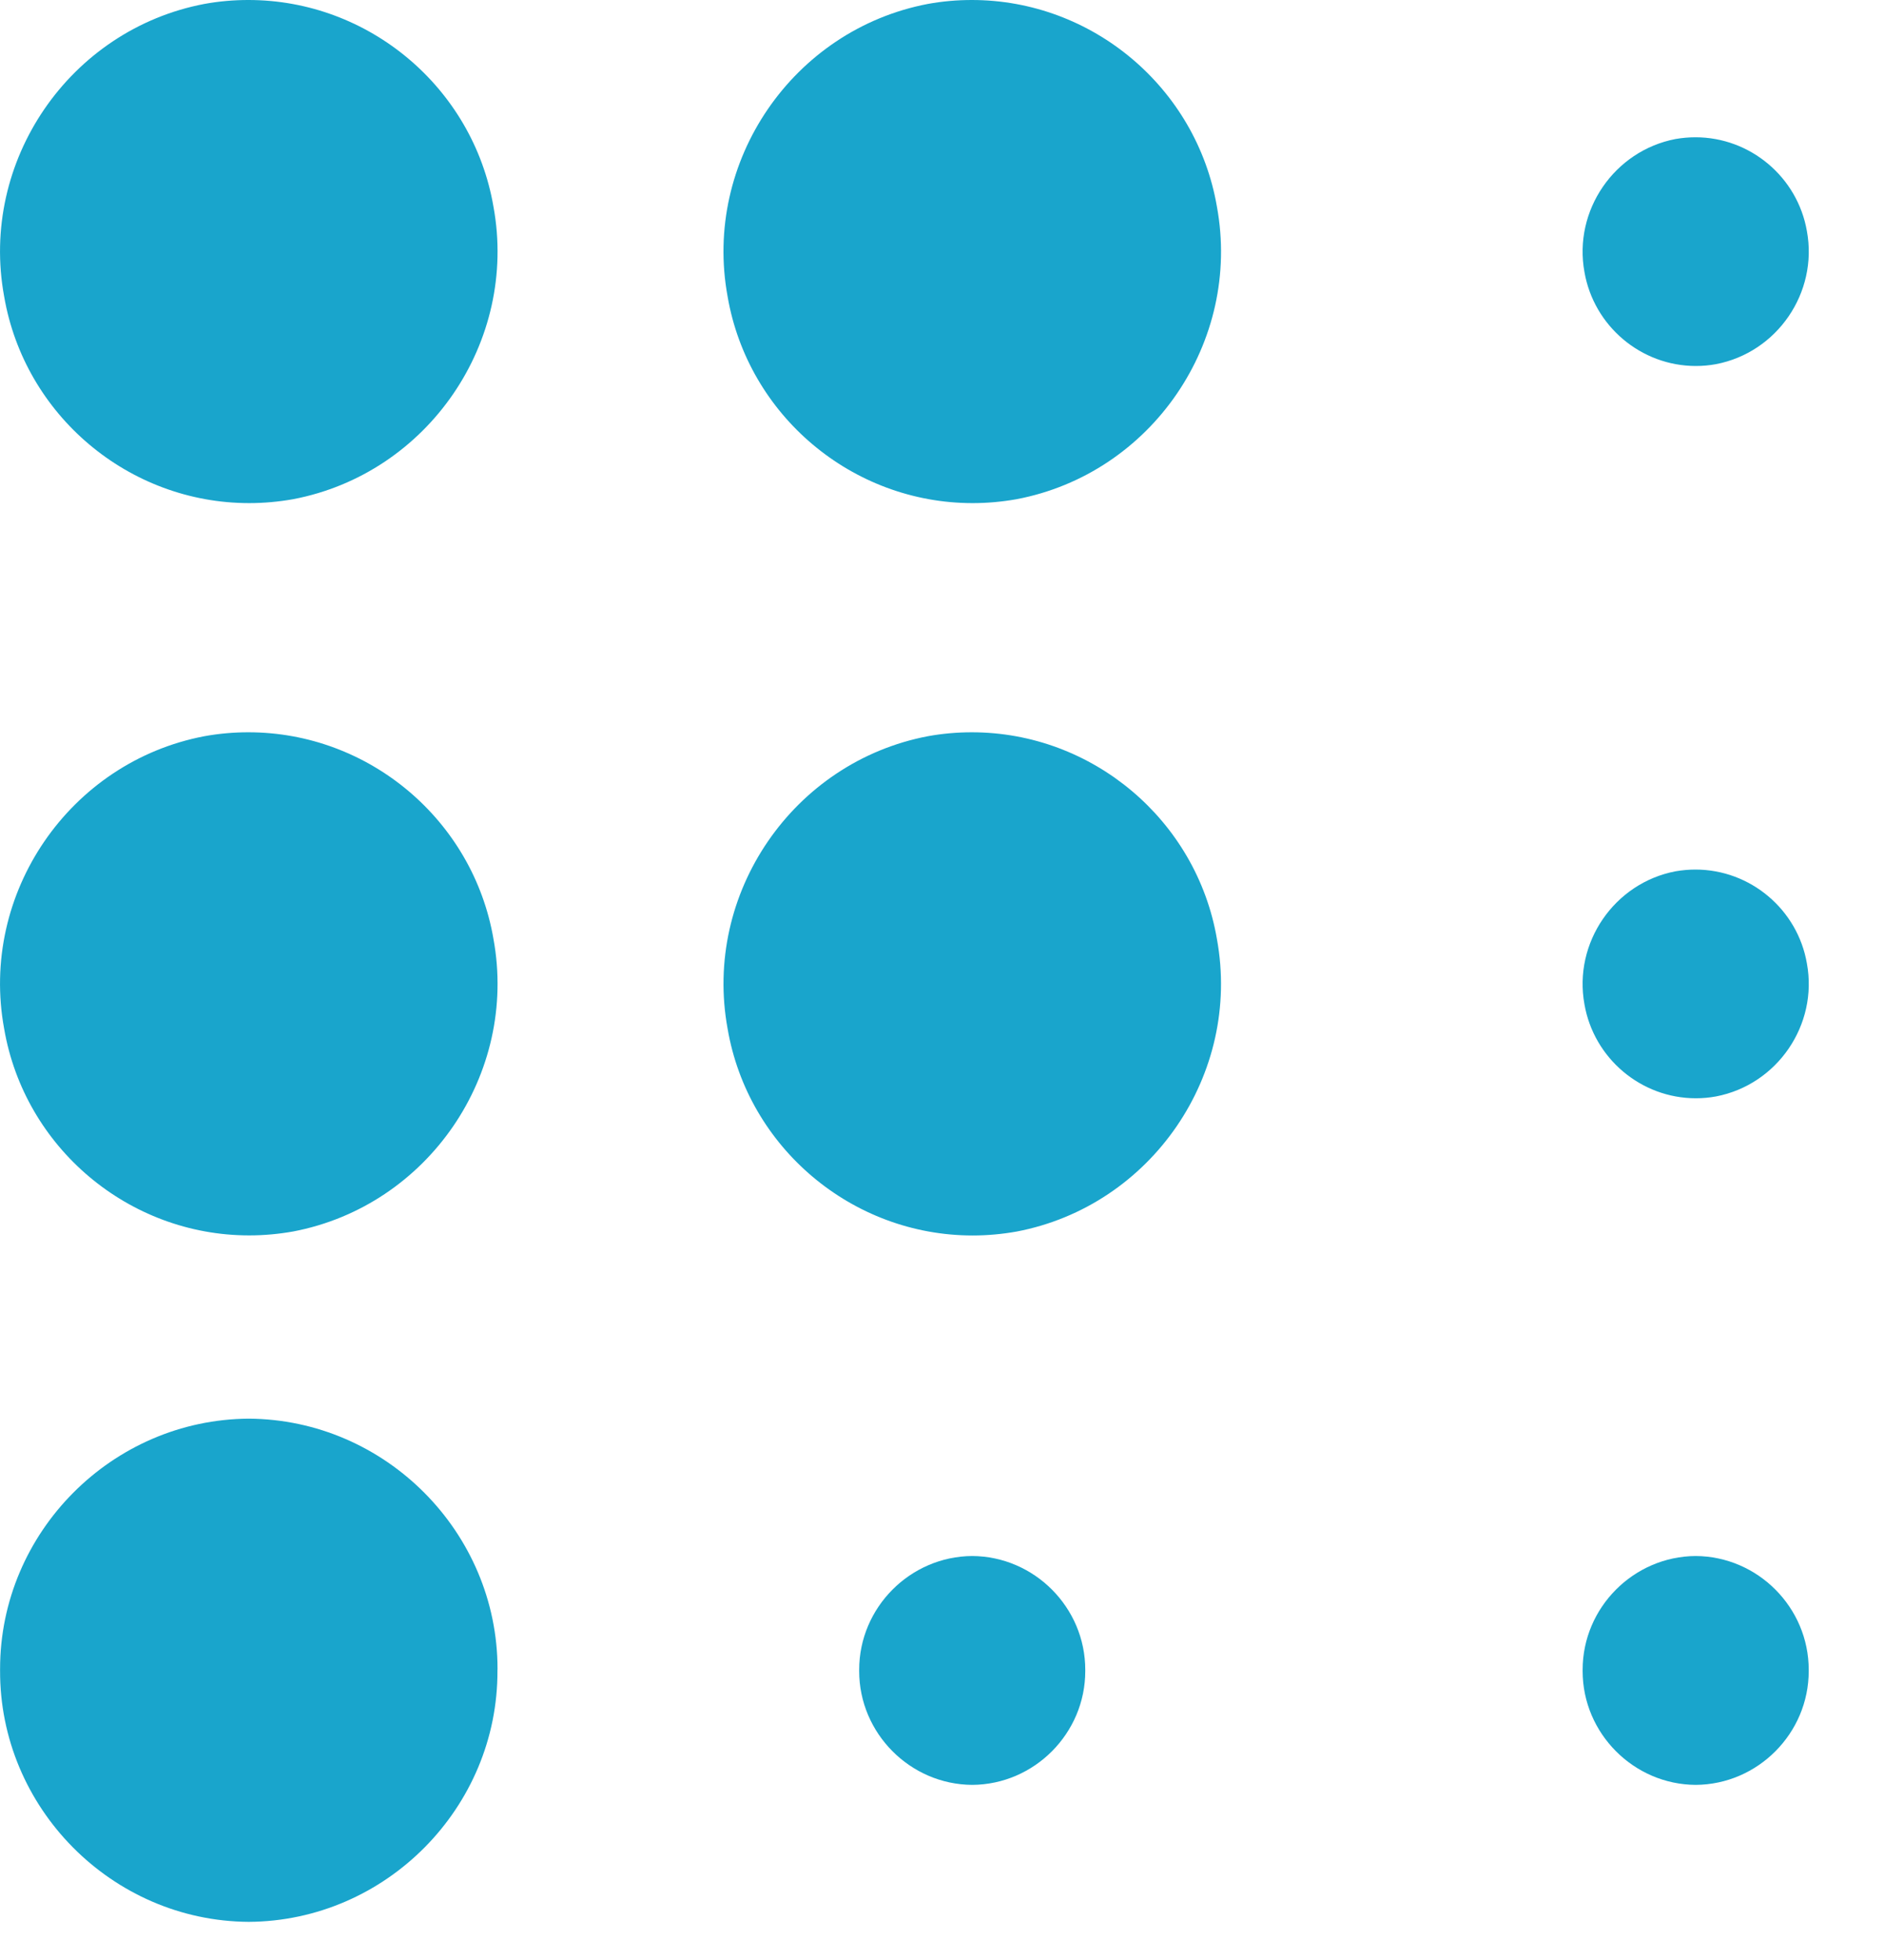
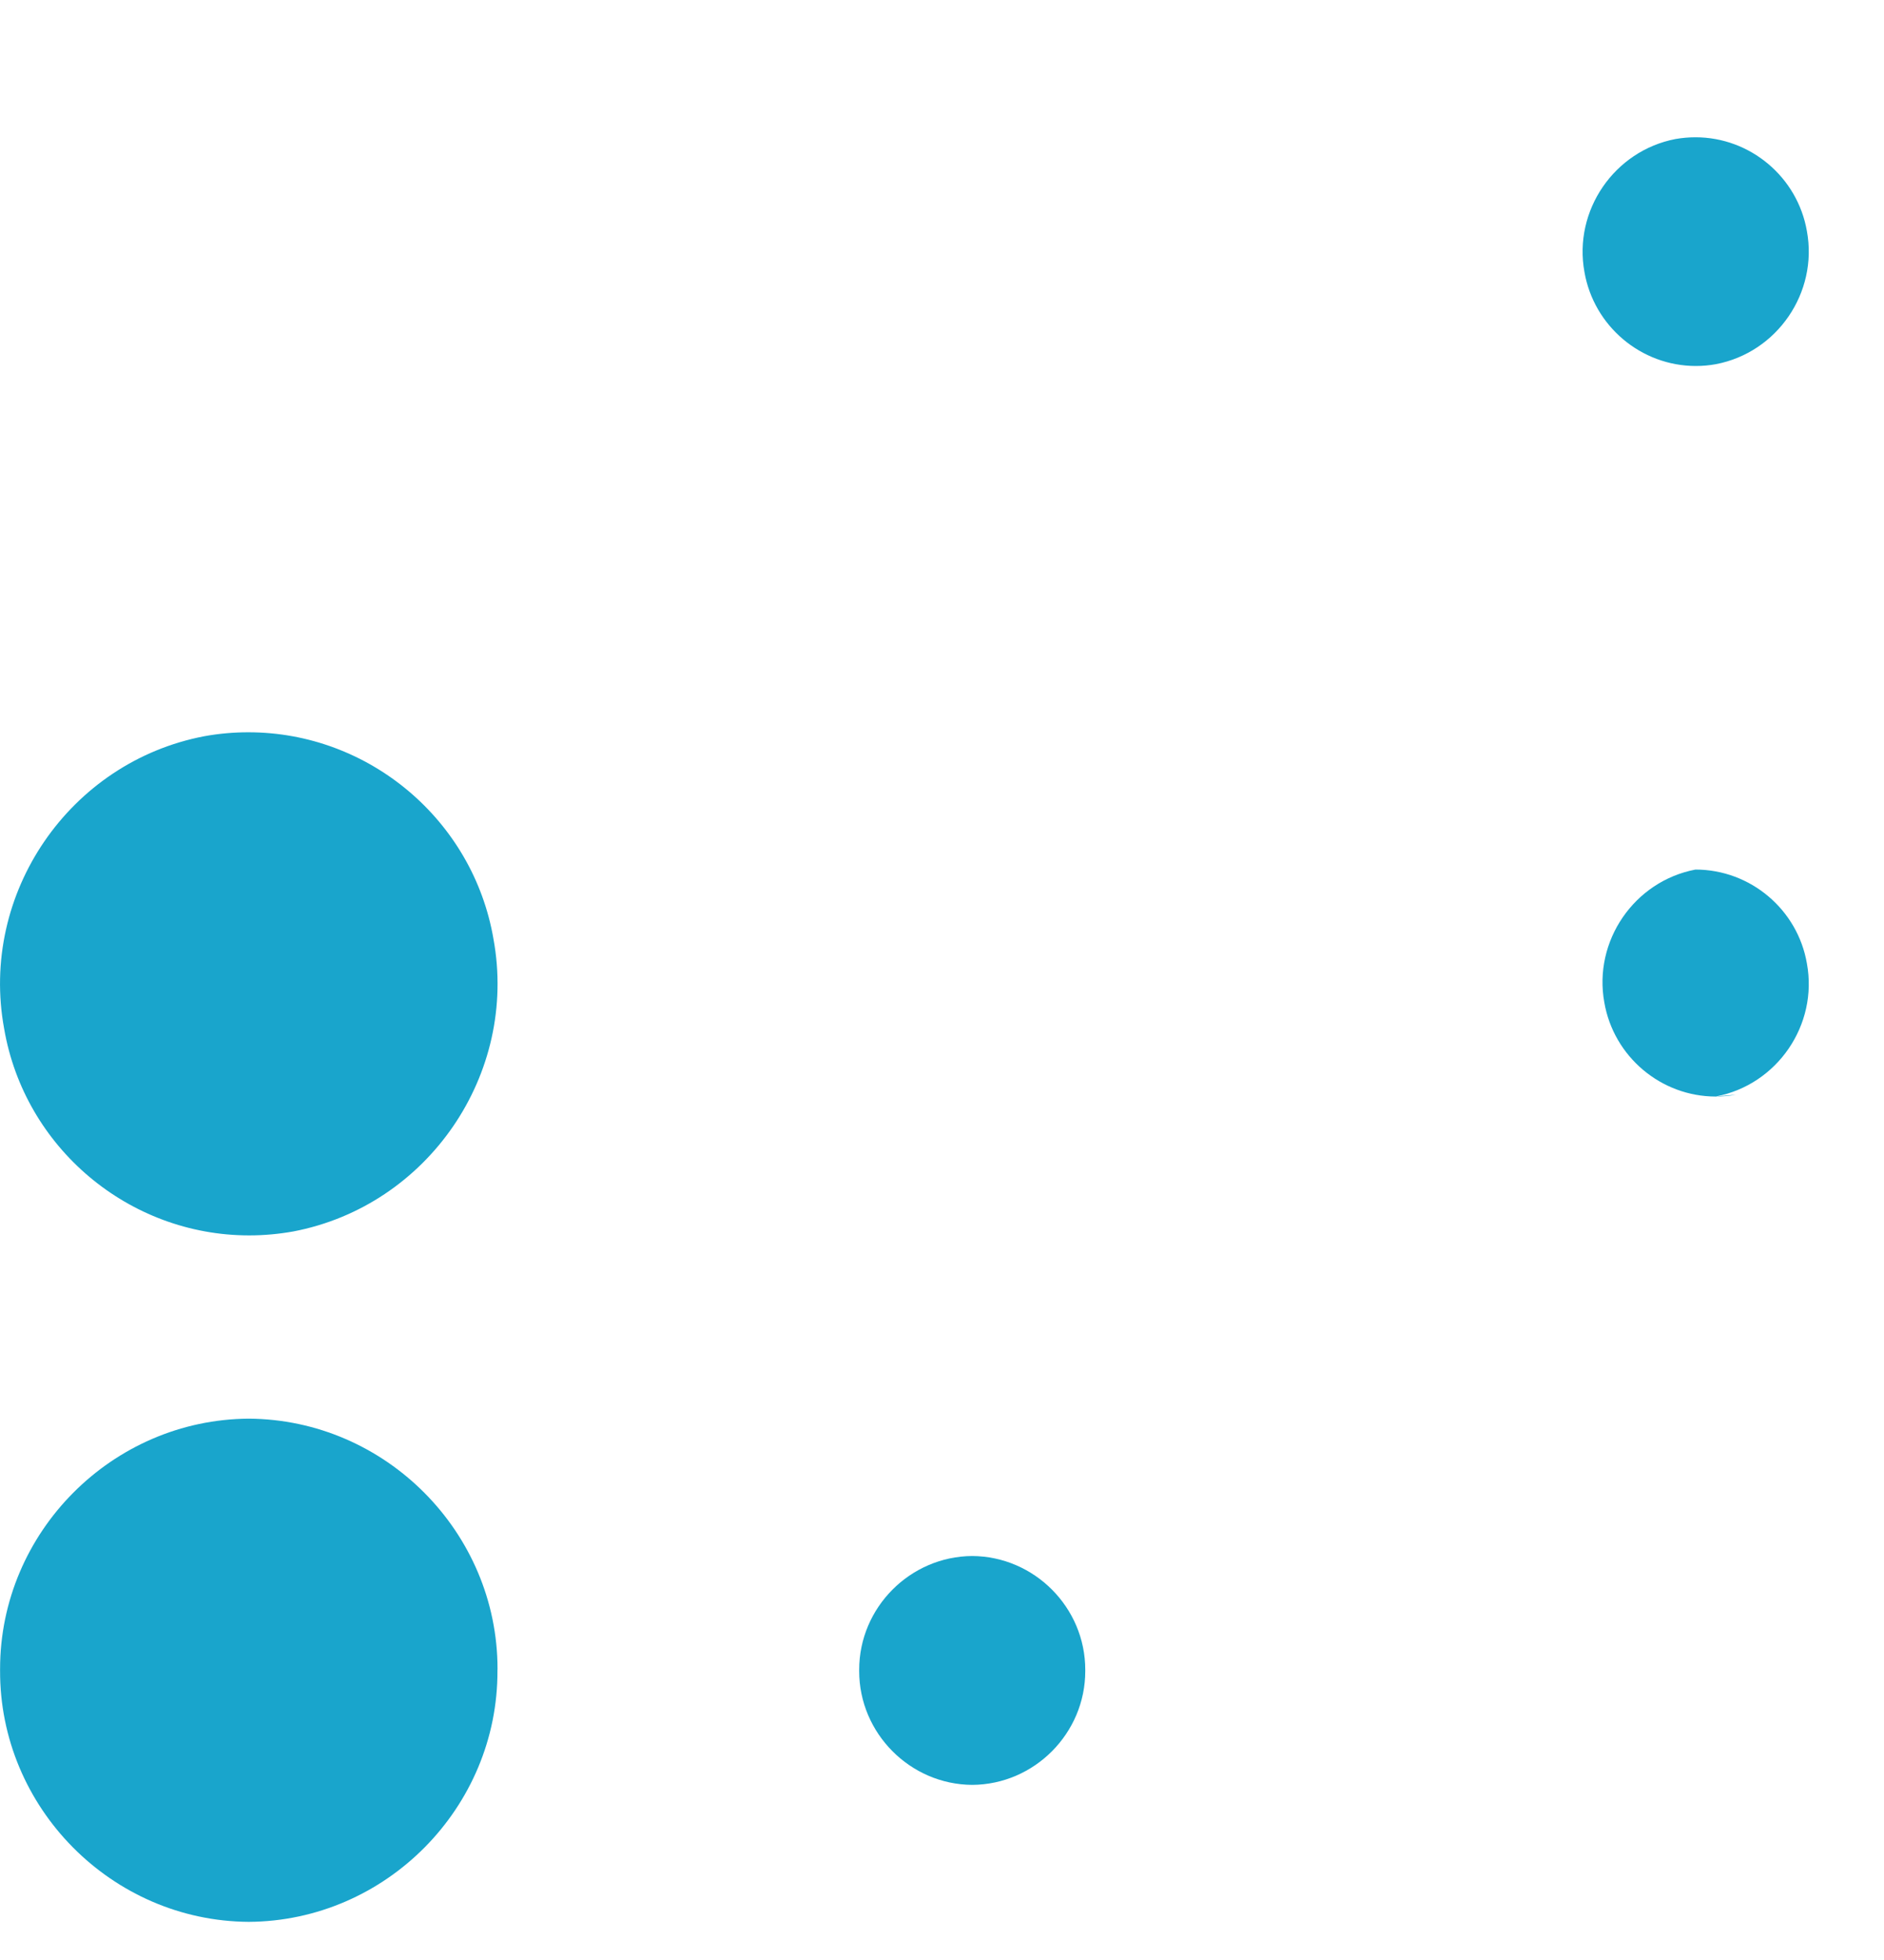
<svg xmlns="http://www.w3.org/2000/svg" width="100%" height="100%" viewBox="0 0 25 26" version="1.1" xml:space="preserve" style="fill-rule:evenodd;clip-rule:evenodd;stroke-linejoin:round;stroke-miterlimit:2;">
  <path id="Fill_29" d="M3.301,18.819c-1.813,0.011 -3.3,1.506 -3.3,3.32c0,0.006 0,0.013 0,0.019c-0.008,1.82 1.481,3.325 3.3,3.336c1.82,-0.011 3.309,-1.516 3.3,-3.336c0,-0.006 0.001,-0.013 0.001,-0.019c-0,-1.814 -1.487,-3.309 -3.301,-3.32" style="fill:#19a5cc;fill-rule:nonzero;" />
  <path id="Fill_31" d="M3.89,16.336c1.79,-0.341 2.987,-2.088 2.658,-3.881c-0.271,-1.577 -1.652,-2.741 -3.252,-2.741c-0.196,-0 -0.391,0.017 -0.583,0.052c-1.791,0.34 -2.988,2.088 -2.658,3.88c0.271,1.578 1.652,2.742 3.252,2.742c0.196,-0 0.391,-0.018 0.583,-0.052" style="fill:#19a5cc;fill-rule:nonzero;" />
-   <path id="Fill_33" d="M3.89,6.622c1.79,-0.341 2.987,-2.088 2.658,-3.881c-0.271,-1.577 -1.652,-2.741 -3.252,-2.741c-0.196,0 -0.391,0.017 -0.583,0.052c-1.791,0.34 -2.988,2.088 -2.658,3.88c0.271,1.578 1.652,2.742 3.252,2.742c0.196,-0 0.391,-0.018 0.583,-0.052" style="fill:#19a5cc;fill-rule:nonzero;" />
  <path id="Fill_35" d="M12.901,20.641c-0.824,0.005 -1.5,0.684 -1.5,1.509l0,0.018c0,0.824 0.676,1.504 1.5,1.509c0.825,-0.005 1.5,-0.685 1.5,-1.509l0,-0.018c0,-0.825 -0.675,-1.504 -1.5,-1.509" style="fill:#19a5cc;fill-rule:nonzero;" />
-   <path id="Fill_37" d="M12.313,9.766c-1.79,0.341 -2.987,2.088 -2.658,3.88c0.27,1.578 1.652,2.743 3.252,2.743c0.196,-0 0.391,-0.018 0.583,-0.052c1.79,-0.341 2.987,-2.088 2.658,-3.881c-0.27,-1.577 -1.652,-2.742 -3.252,-2.742c-0.196,0 -0.391,0.017 -0.583,0.052" style="fill:#19a5cc;fill-rule:nonzero;" />
-   <path id="Fill_39" d="M12.313,0.052c-1.791,0.341 -2.988,2.089 -2.658,3.881c0.271,1.577 1.652,2.741 3.252,2.741c0.196,-0 0.391,-0.018 0.583,-0.052c1.791,-0.34 2.988,-2.088 2.658,-3.881c-0.271,-1.577 -1.652,-2.741 -3.252,-2.741c-0.196,-0 -0.391,0.017 -0.583,0.052" style="fill:#19a5cc;fill-rule:nonzero;" />
-   <path id="Fill_41" d="M22.501,20.641c-0.824,0.005 -1.5,0.684 -1.5,1.509l0,0.018c0,0.824 0.676,1.504 1.5,1.509c0.825,-0.005 1.5,-0.685 1.5,-1.509l0,-0.018c0,-0.825 -0.675,-1.504 -1.5,-1.509" style="fill:#19a5cc;fill-rule:nonzero;" />
-   <path id="Fill_43" d="M22.769,14.545c0.814,-0.155 1.358,-0.949 1.208,-1.764c-0.123,-0.717 -0.751,-1.246 -1.479,-1.246c-0.088,-0 -0.177,0.008 -0.264,0.023c-0.814,0.155 -1.358,0.95 -1.209,1.764c0.124,0.717 0.751,1.247 1.479,1.247c0.089,-0 0.178,-0.008 0.265,-0.024" style="fill:#19a5cc;fill-rule:nonzero;" />
+   <path id="Fill_43" d="M22.769,14.545c0.814,-0.155 1.358,-0.949 1.208,-1.764c-0.123,-0.717 -0.751,-1.246 -1.479,-1.246c-0.814,0.155 -1.358,0.95 -1.209,1.764c0.124,0.717 0.751,1.247 1.479,1.247c0.089,-0 0.178,-0.008 0.265,-0.024" style="fill:#19a5cc;fill-rule:nonzero;" />
  <path id="Fill_45" d="M22.769,4.831c0.814,-0.155 1.358,-0.95 1.208,-1.765c-0.124,-0.716 -0.751,-1.245 -1.479,-1.245c-0.088,-0 -0.177,0.008 -0.264,0.023c-0.814,0.156 -1.358,0.95 -1.209,1.764c0.124,0.717 0.751,1.247 1.479,1.247c0.089,-0 0.178,-0.008 0.265,-0.024" style="fill:#19a5cc;fill-rule:nonzero;" />
</svg>